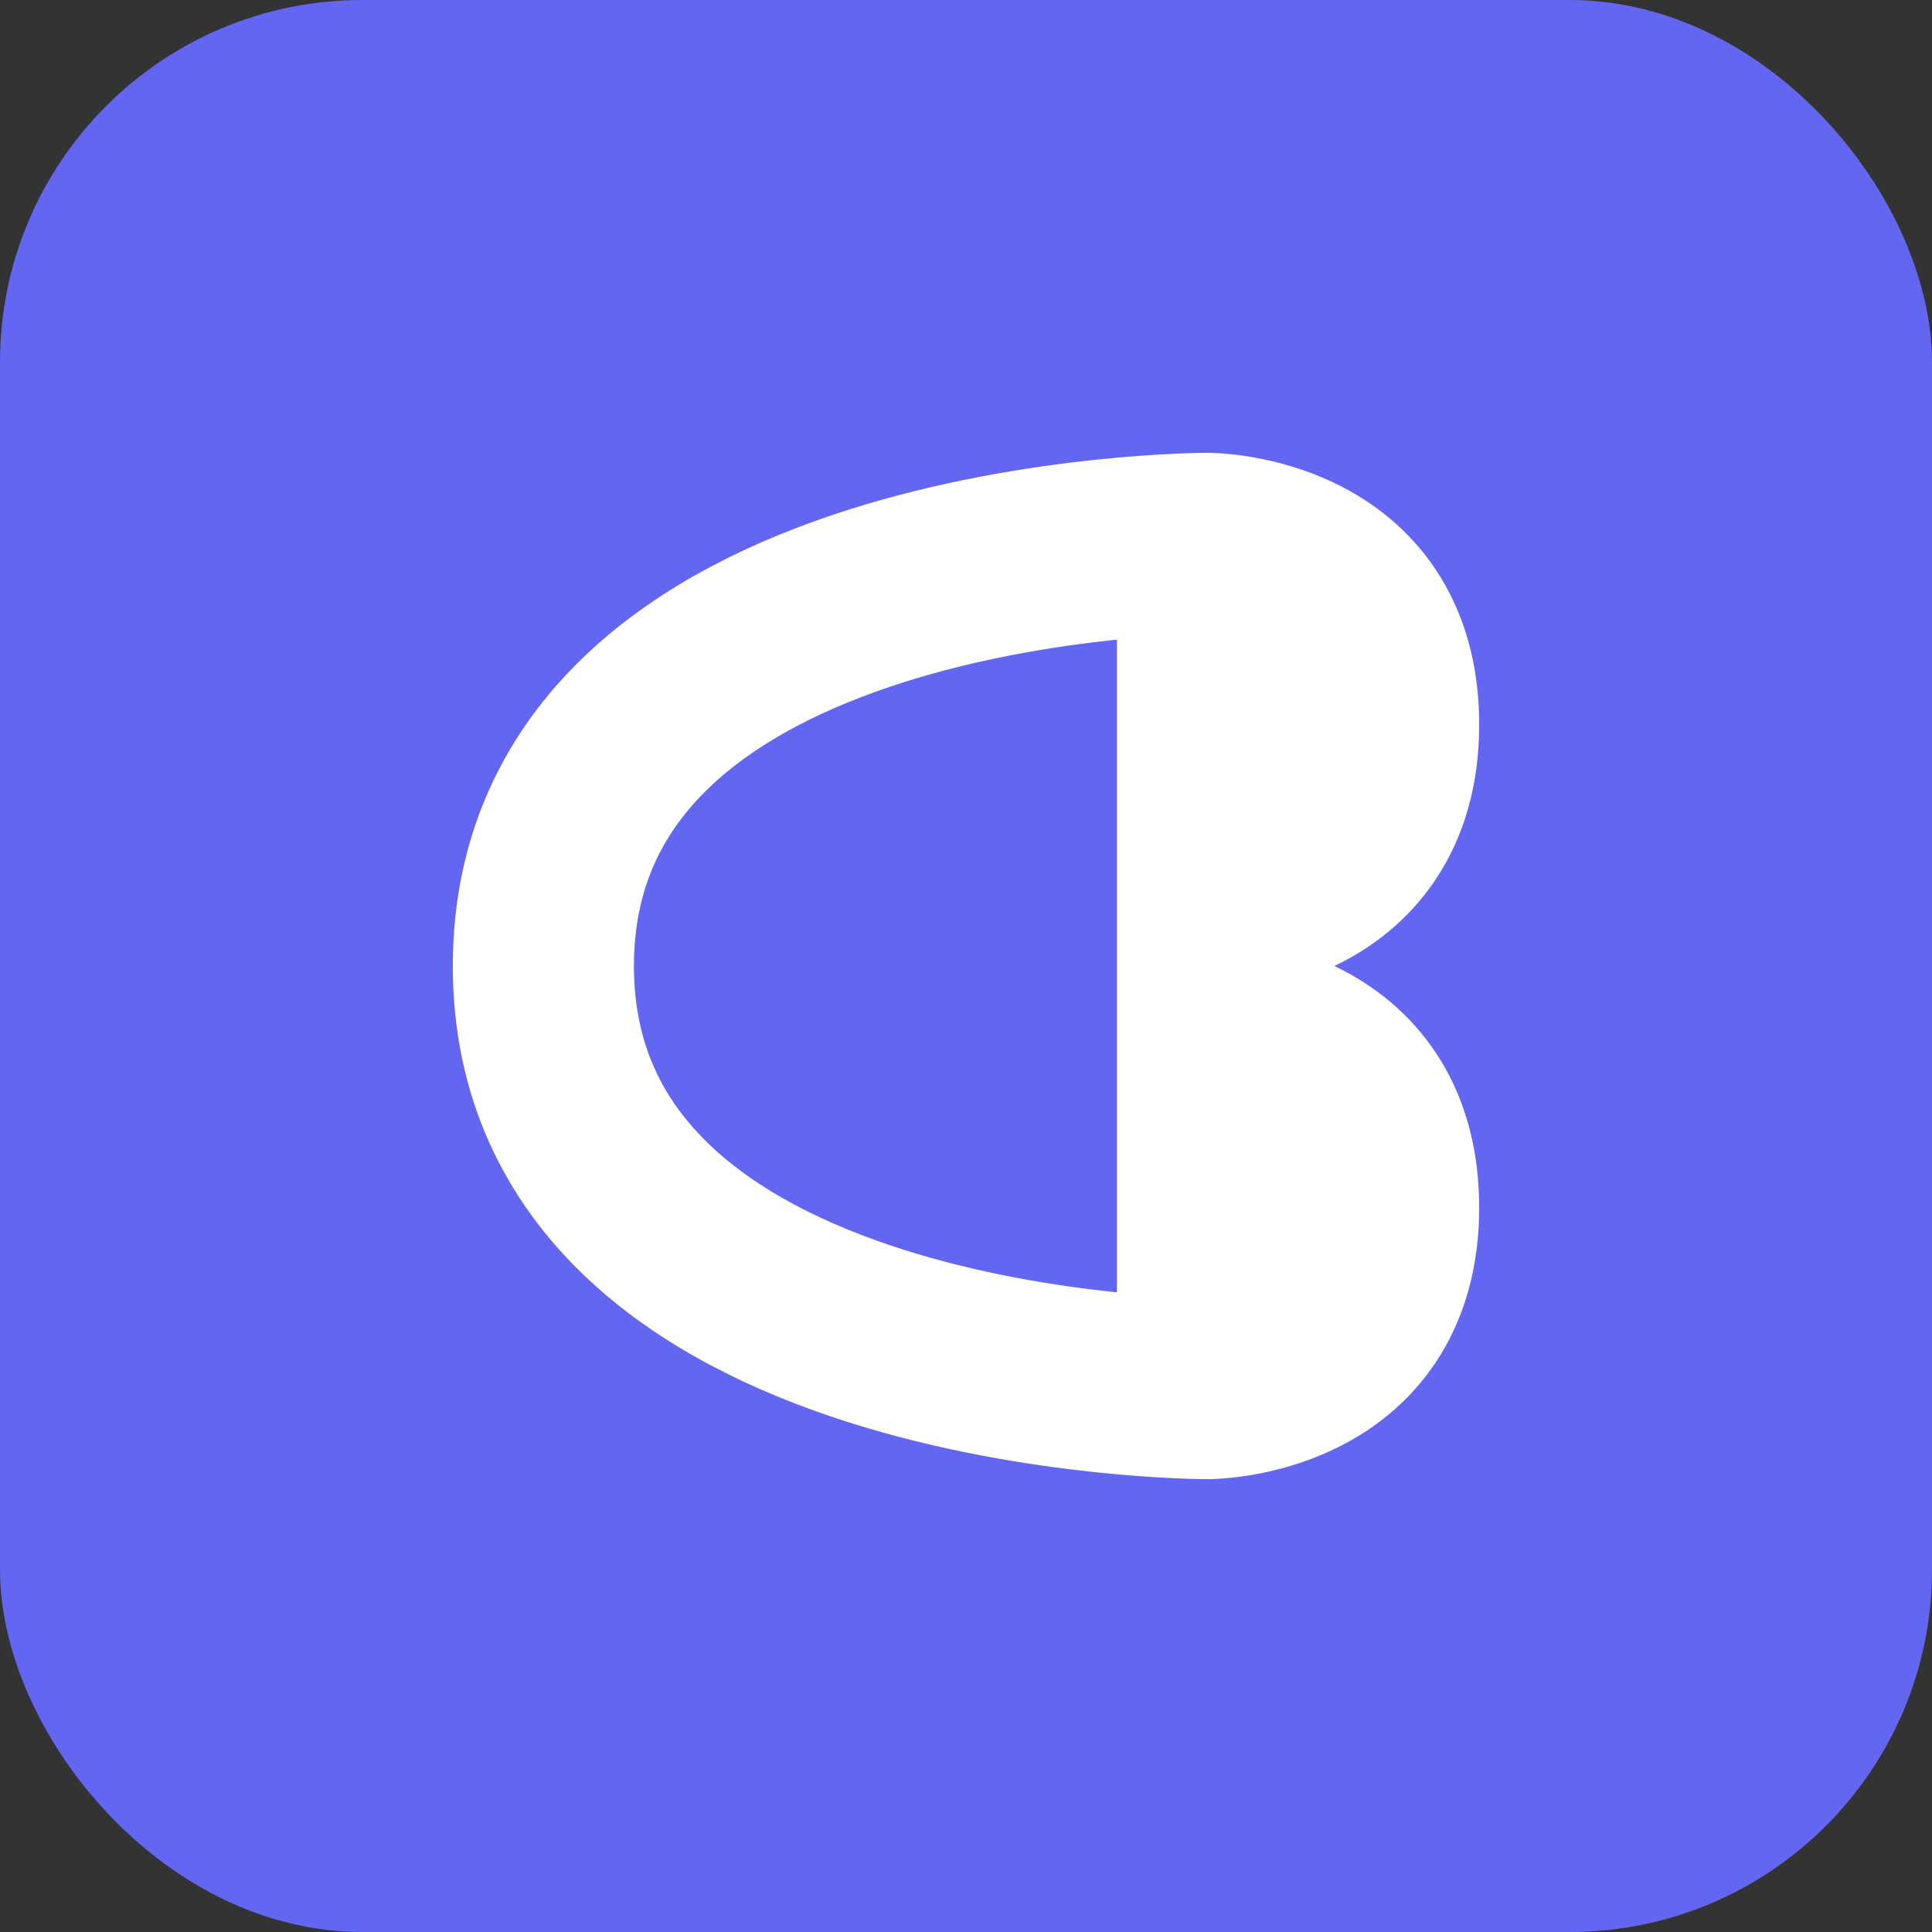
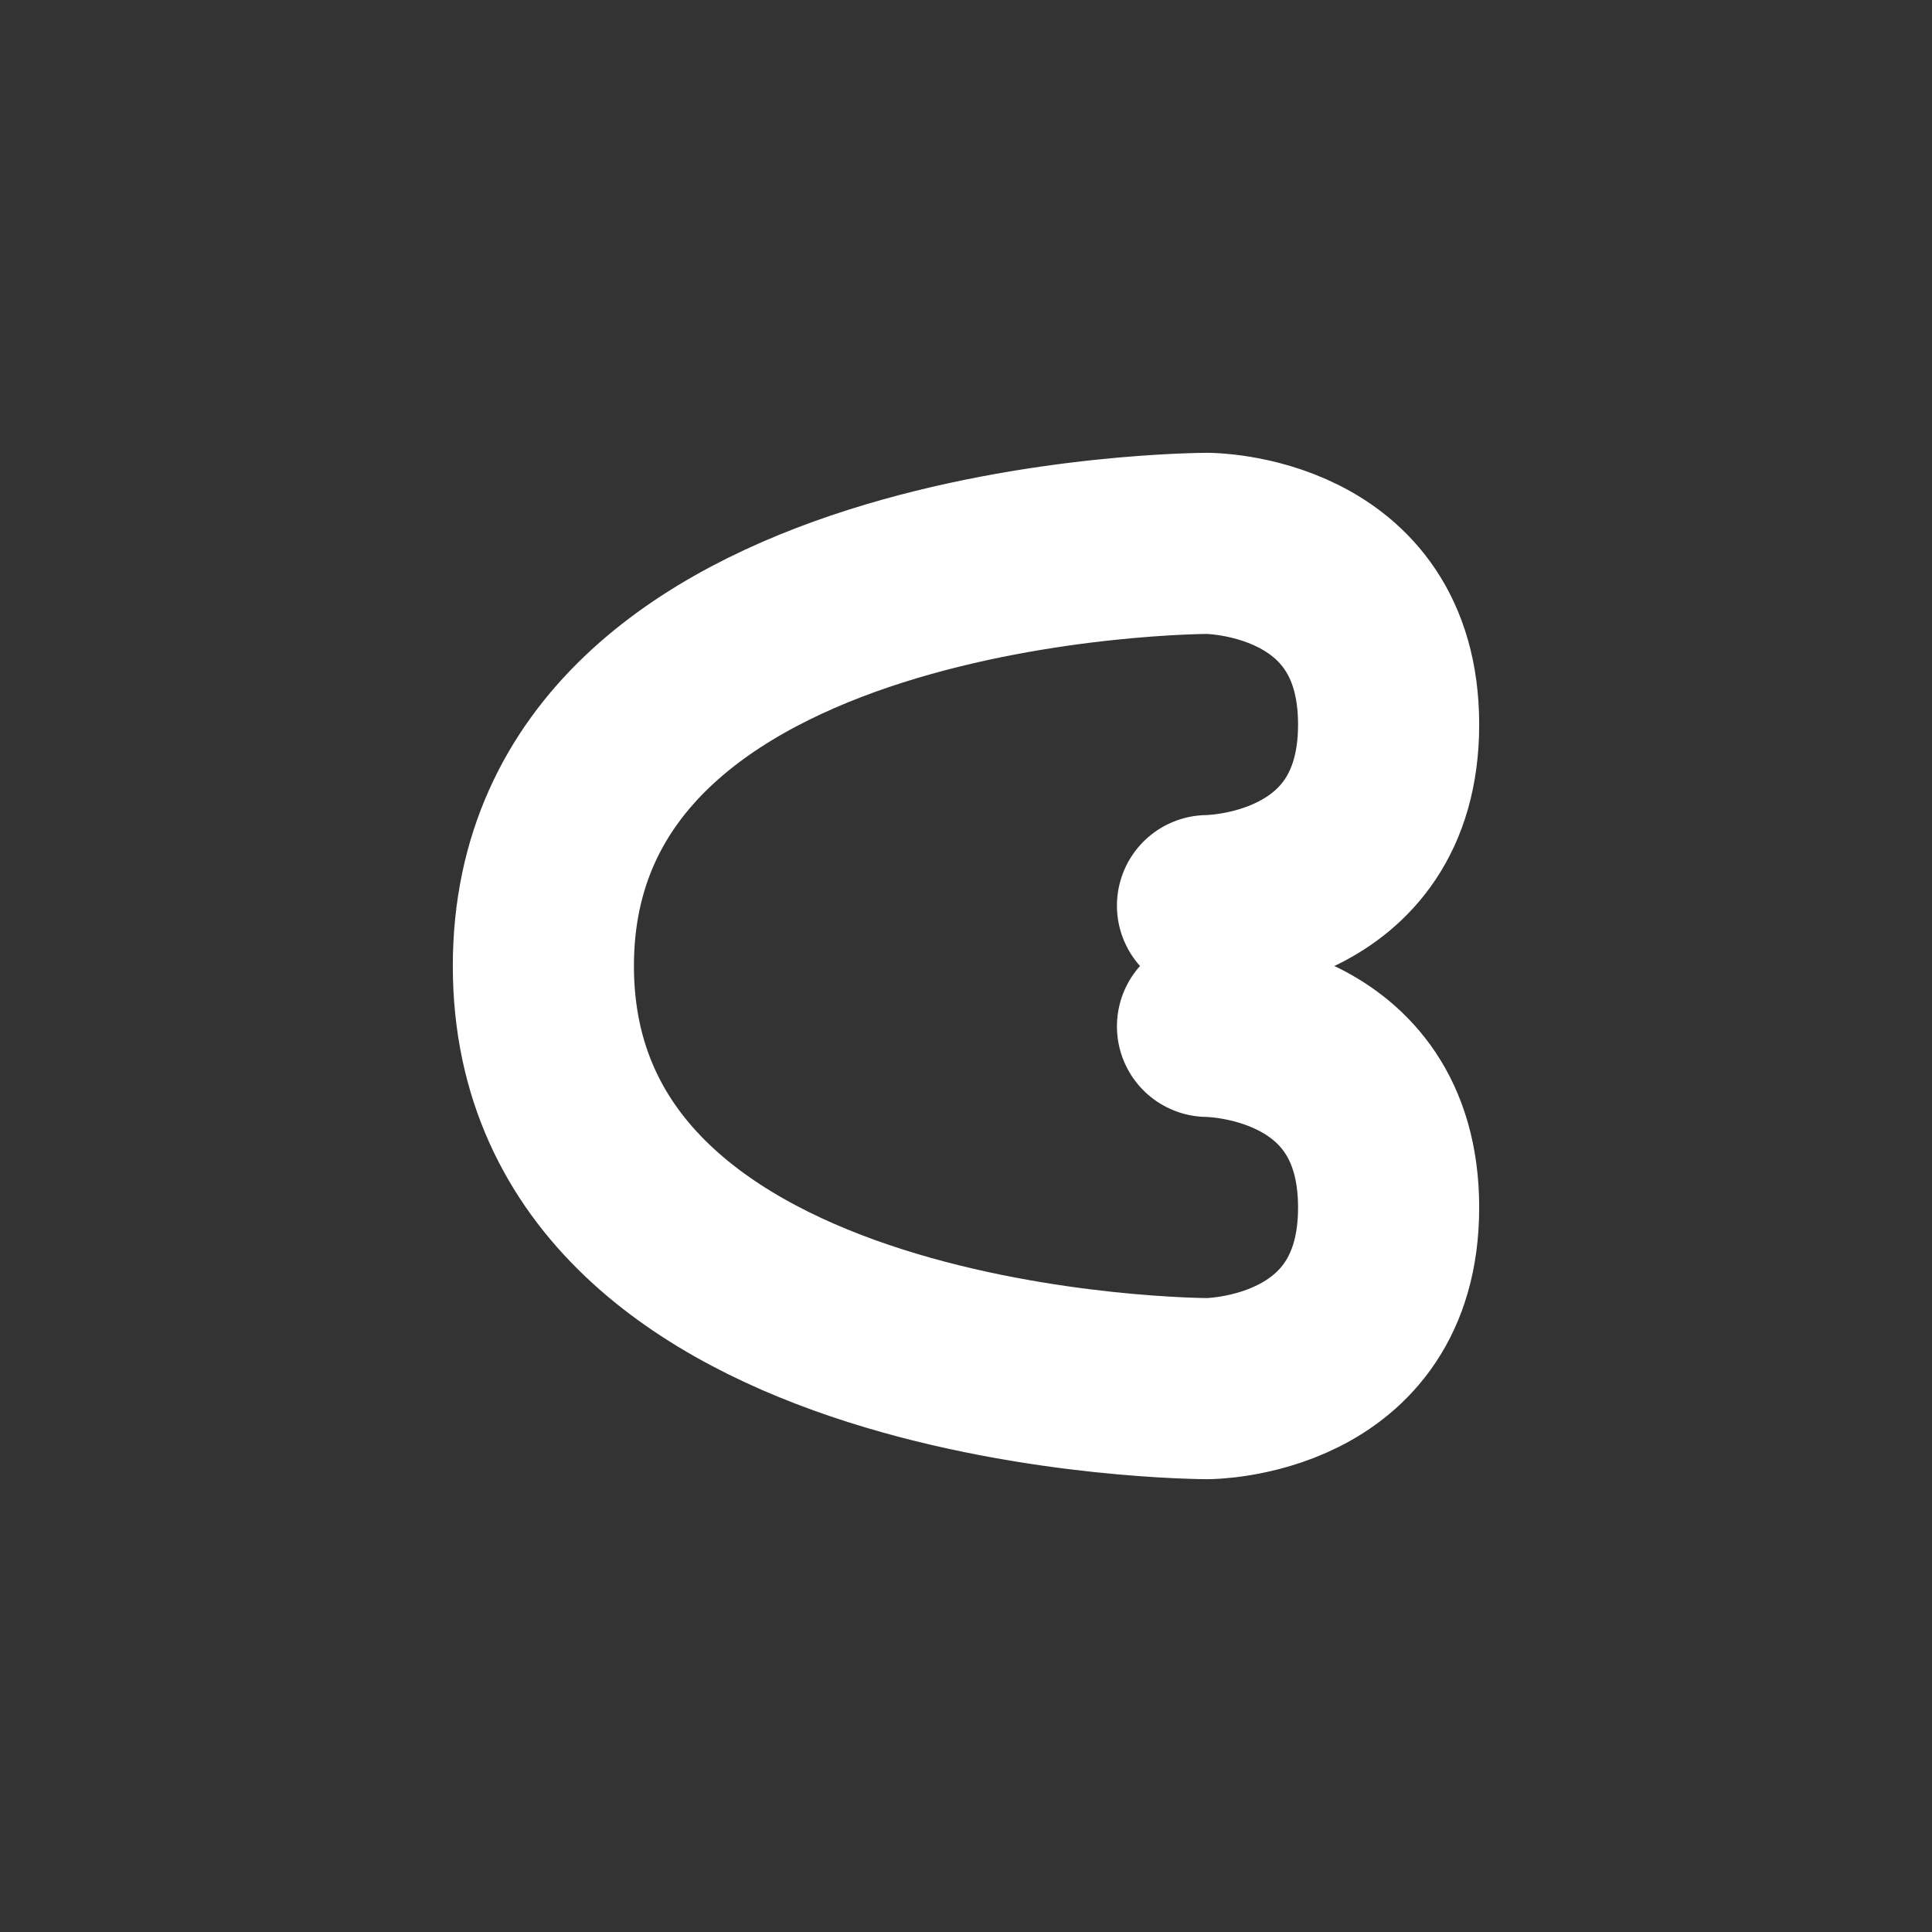
<svg xmlns="http://www.w3.org/2000/svg" width="32" height="32" viewBox="0 0 32 32" fill="none">
  <rect x="0" y="0" width="32" height="32" fill="#333333" stroke="none" />
-   <rect width="32" height="32" rx="6" fill="#6366f1" />
-   <path d="M20 9C20 9 23 9 23 12C23 15 20 15 20 15M20 9C20 9 9 9 9 16C9 23 20 23 20 23M20 9V23M20 23C20 23 23 23 23 20C23 17 20 17 20 17" stroke="white" stroke-width="3" stroke-linecap="round" stroke-linejoin="round" />
+   <path d="M20 9C20 9 23 9 23 12C23 15 20 15 20 15M20 9C20 9 9 9 9 16C9 23 20 23 20 23V23M20 23C20 23 23 23 23 20C23 17 20 17 20 17" stroke="white" stroke-width="3" stroke-linecap="round" stroke-linejoin="round" />
</svg>